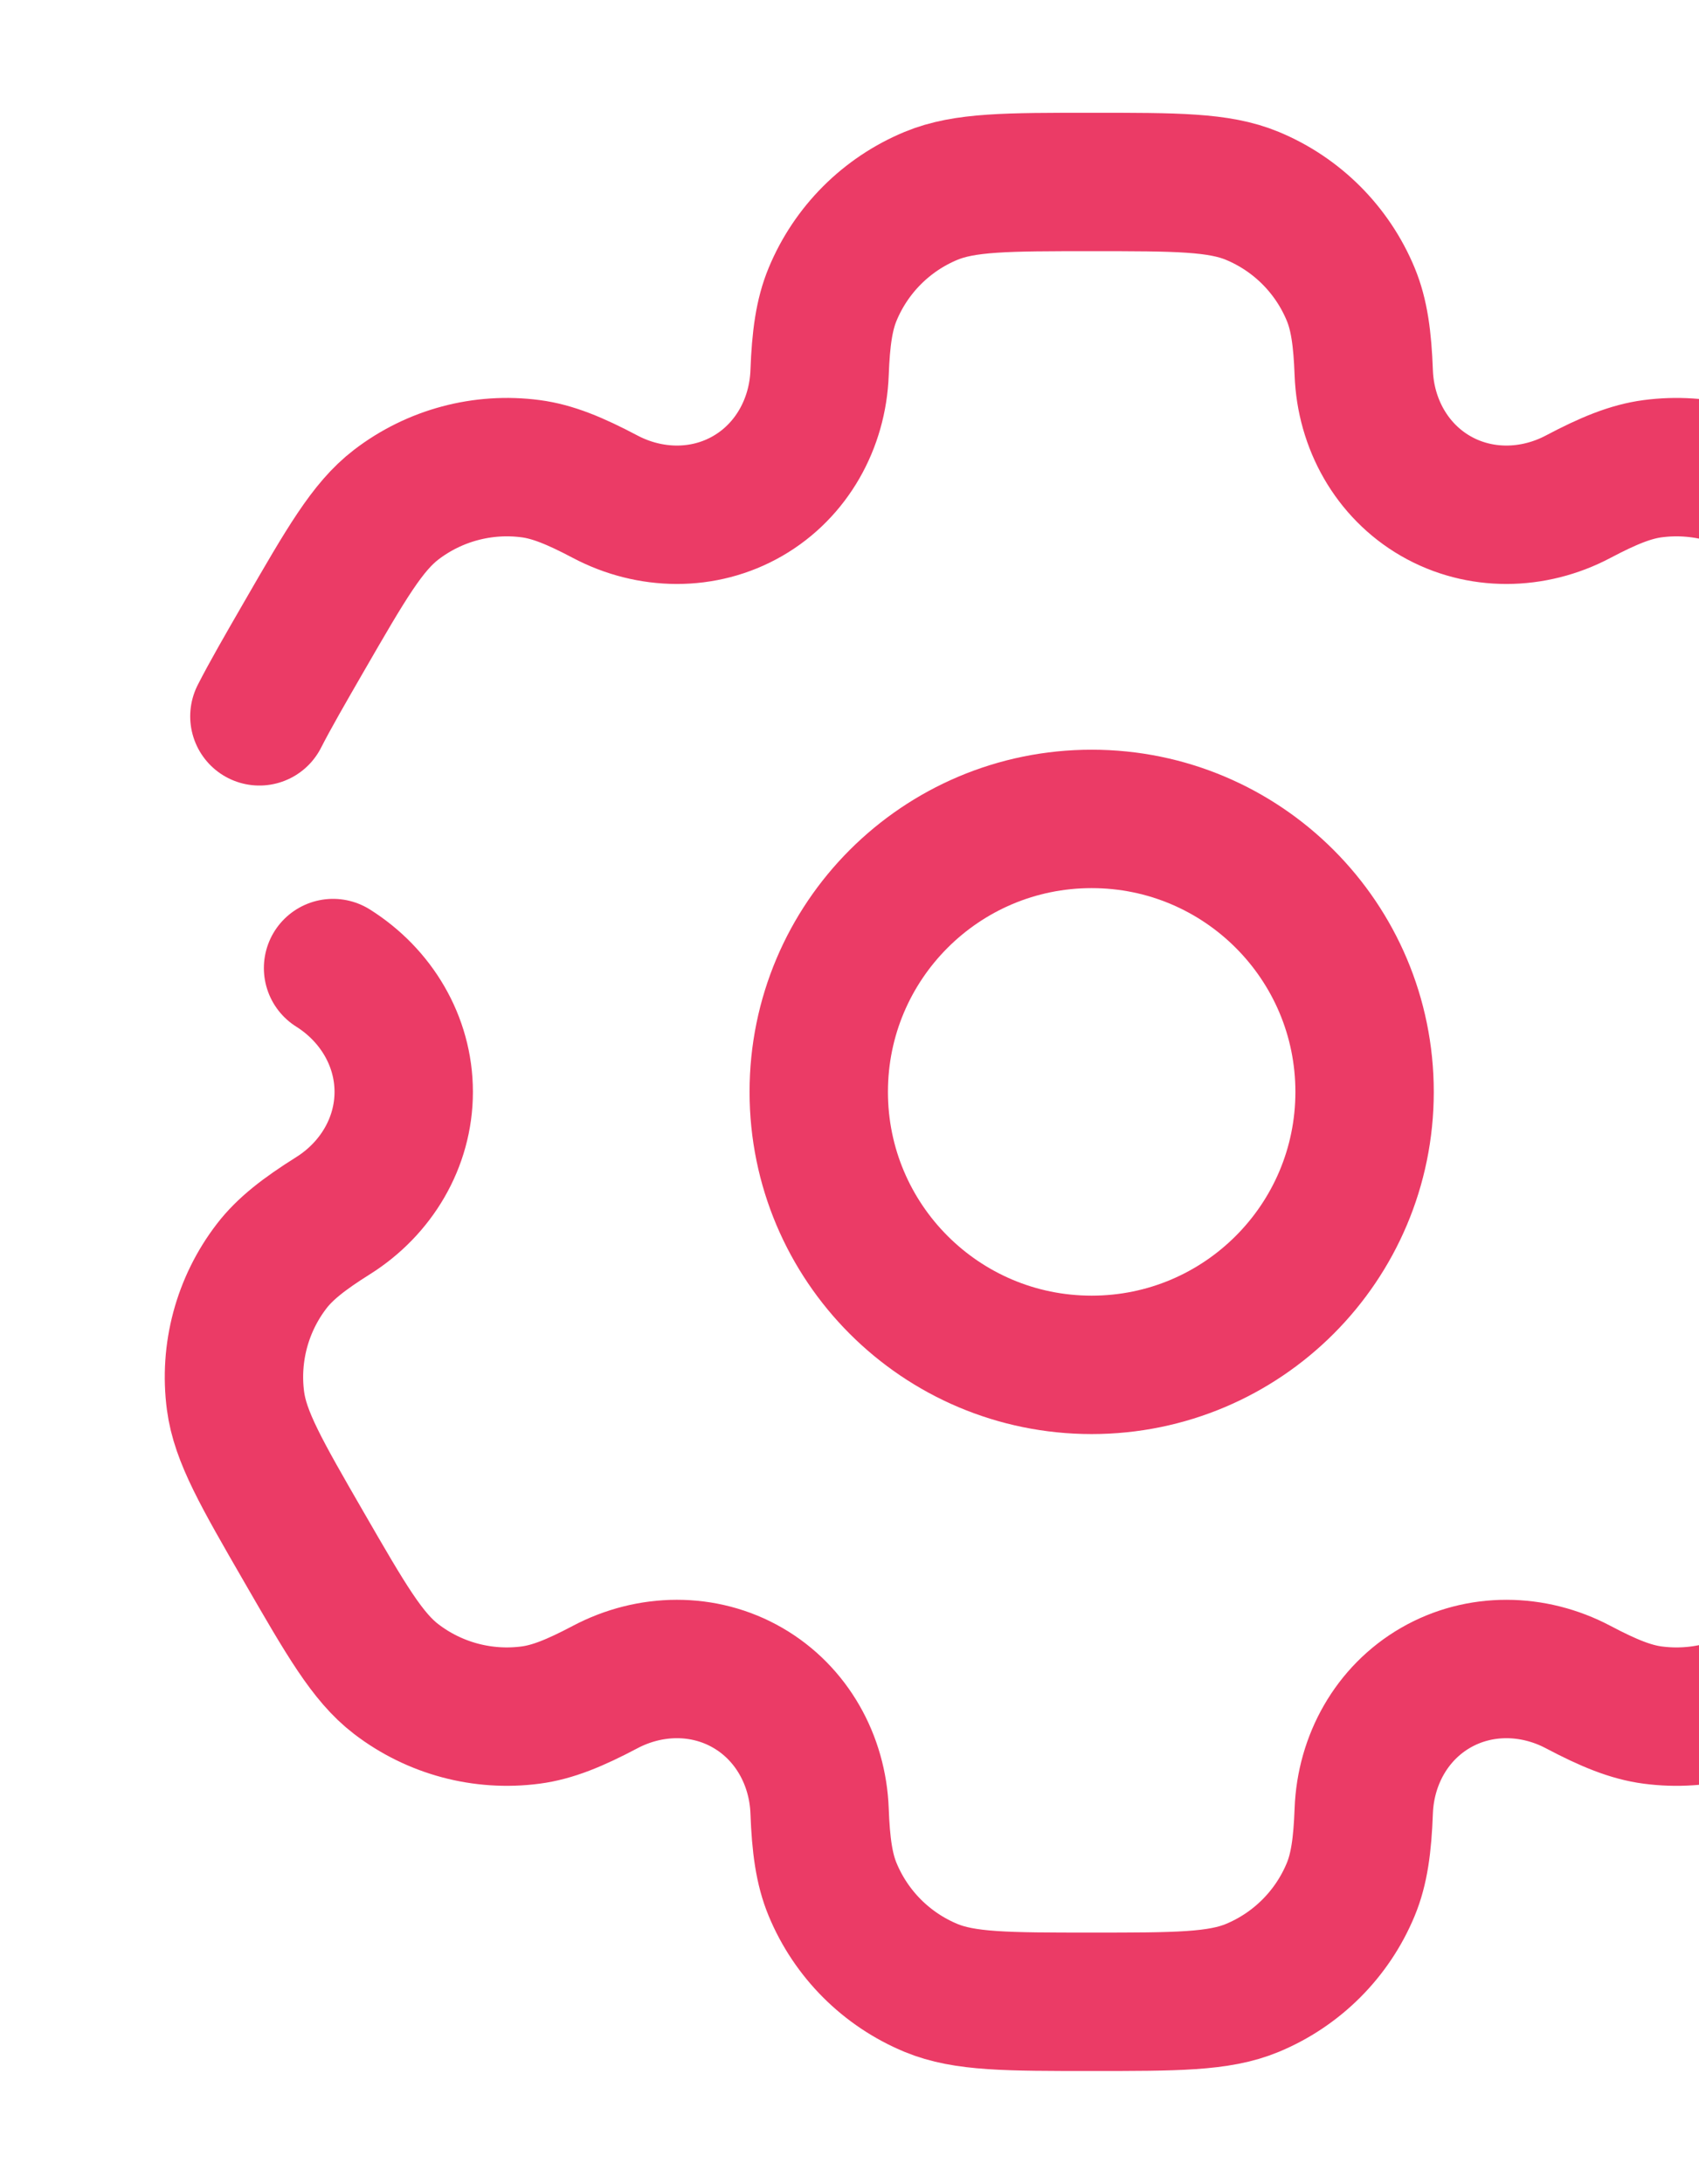
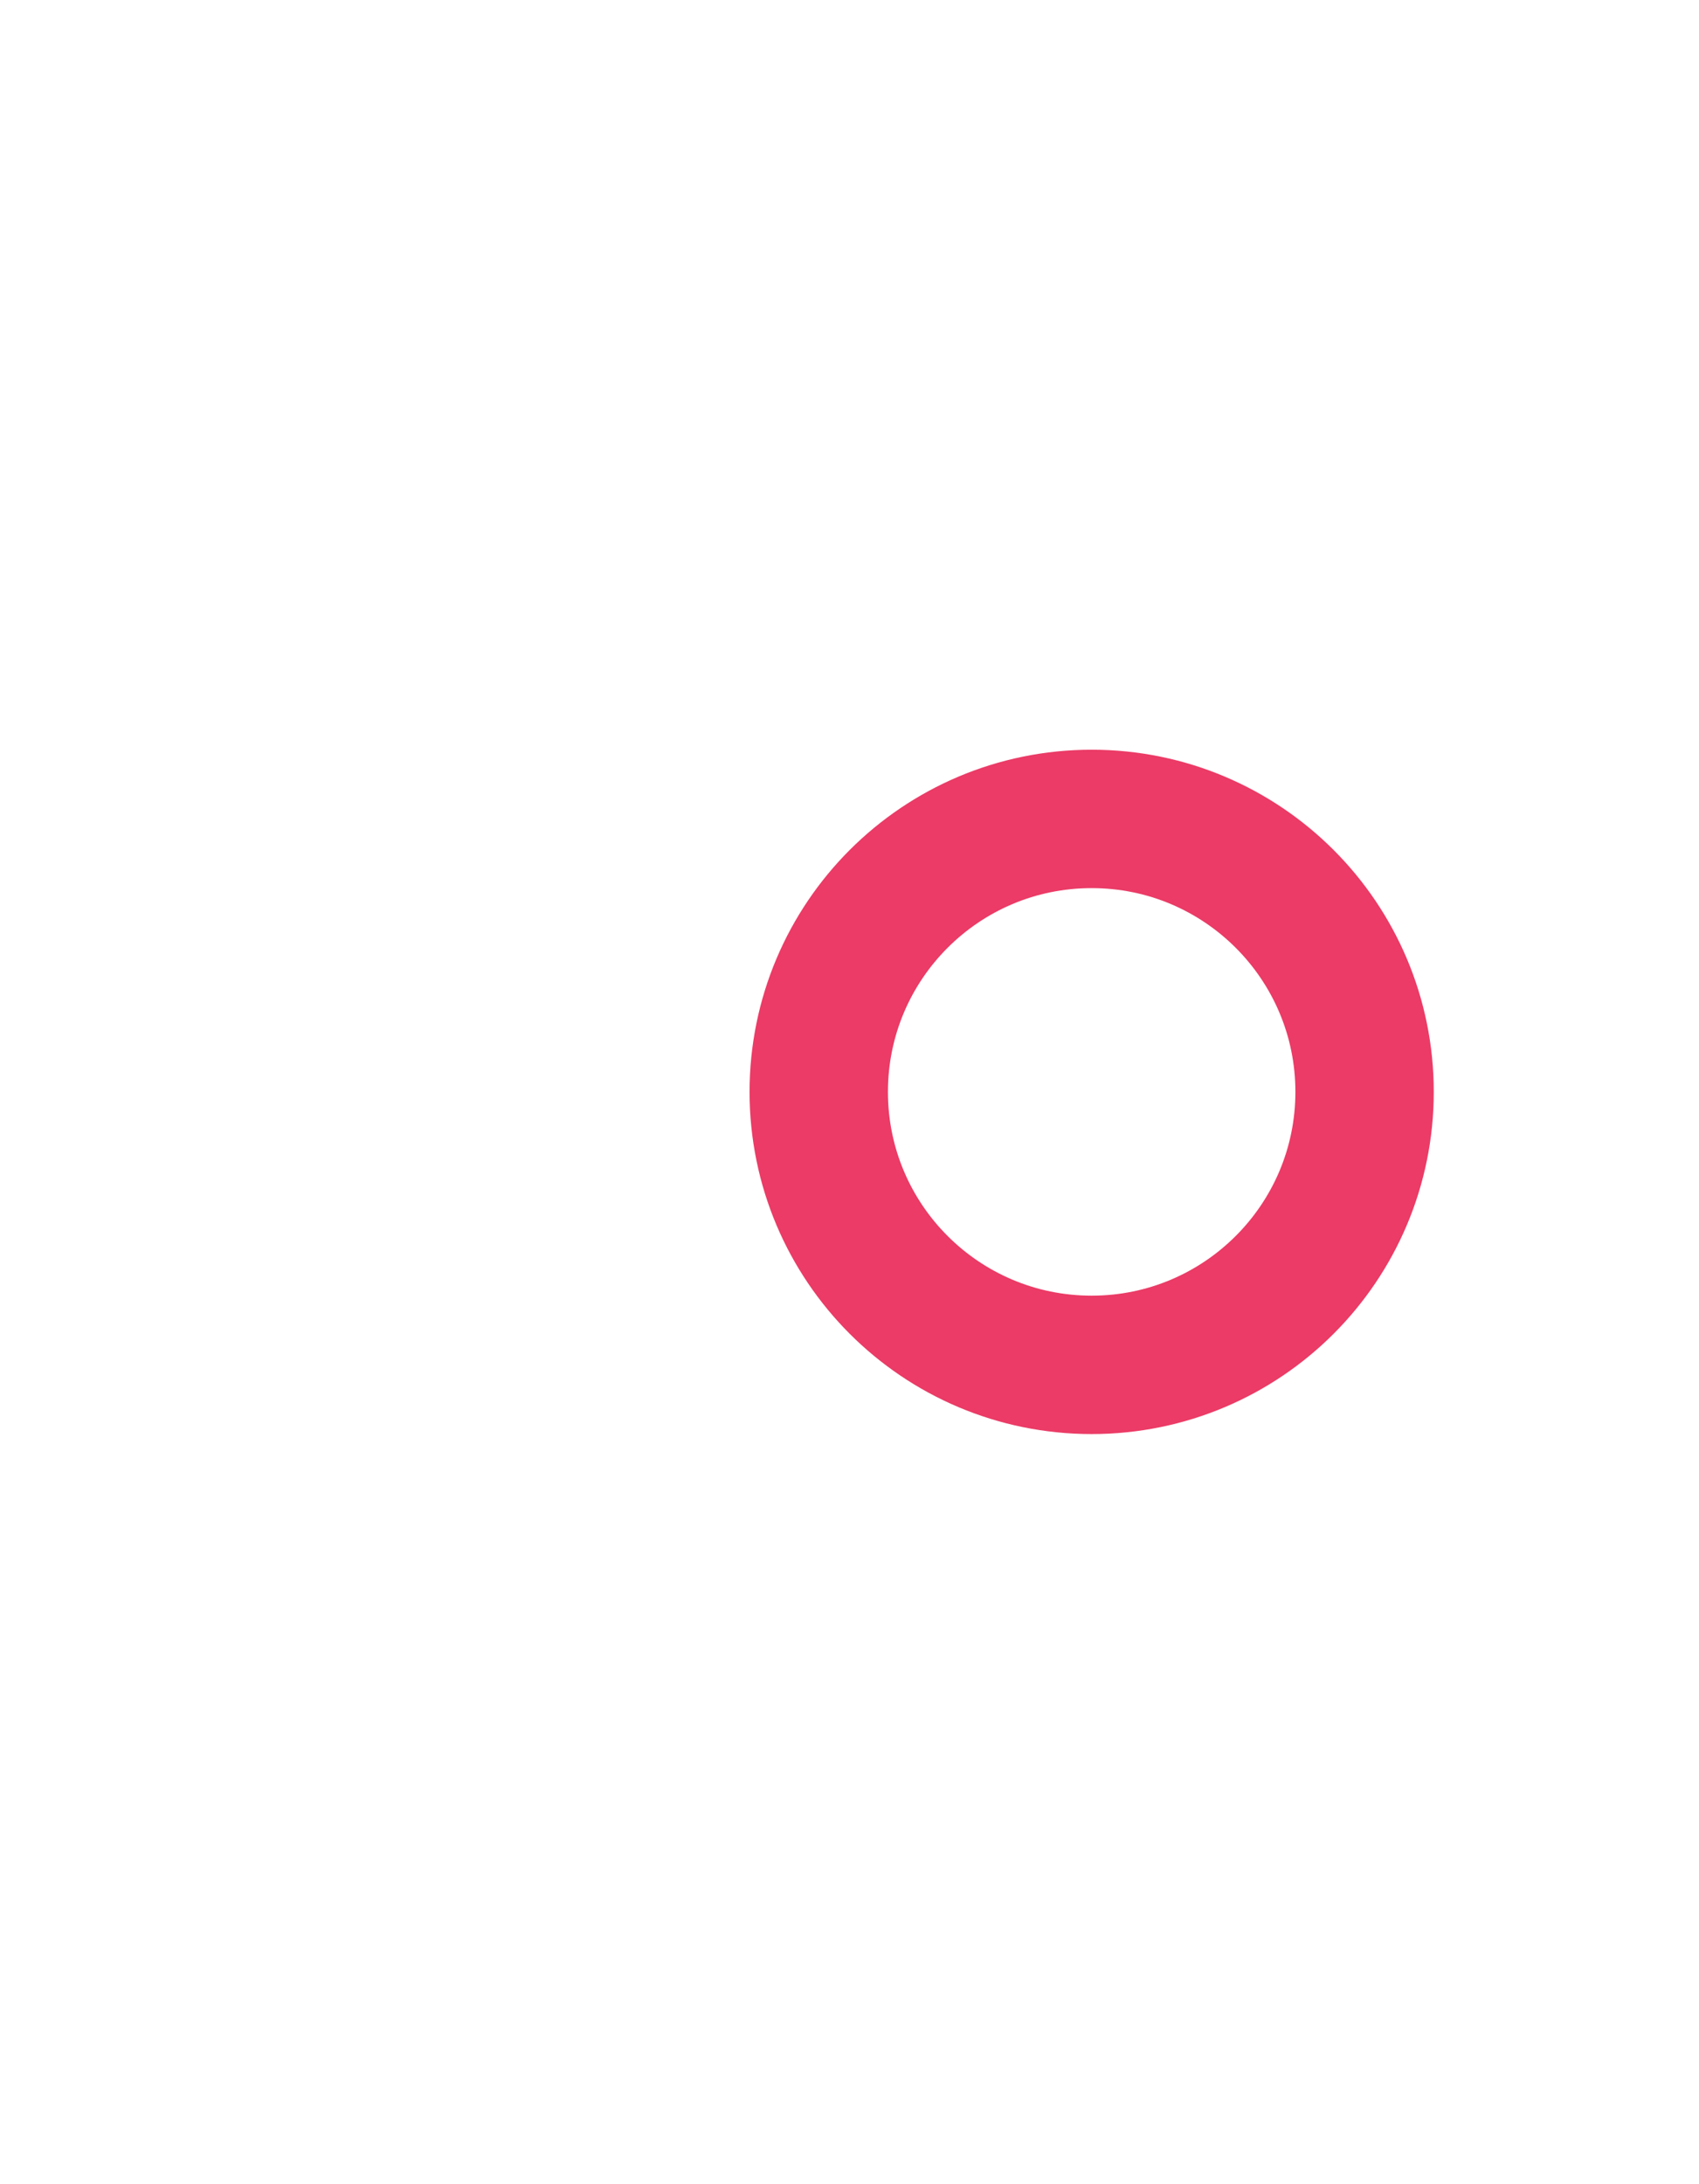
<svg xmlns="http://www.w3.org/2000/svg" width="221" height="284" viewBox="0 0 221 284" fill="none">
  <path d="M142 177.5C161.606 177.5 177.5 161.606 177.5 142C177.5 122.394 161.606 106.5 142 106.5C122.394 106.5 106.5 122.394 106.5 142C106.5 161.606 122.394 177.5 142 177.5Z" stroke="#EB3B66" stroke-width="18" />
-   <path d="M43.324 125.897C48.916 129.41 52.514 135.396 52.514 141.999C52.514 148.603 48.916 154.588 43.324 158.101C39.519 160.492 37.068 162.403 35.324 164.676C31.502 169.657 29.816 175.95 30.635 182.173C31.25 186.84 34.007 191.615 39.52 201.165C45.034 210.715 47.791 215.49 51.525 218.356C56.505 222.177 62.799 223.863 69.022 223.044C71.862 222.67 74.743 221.502 78.715 219.403C84.554 216.317 91.538 216.194 97.258 219.496C102.977 222.799 106.361 228.907 106.608 235.507C106.776 239.998 107.205 243.077 108.302 245.724C110.704 251.522 115.311 256.13 121.109 258.532C125.459 260.333 130.973 260.333 142 260.333C153.027 260.333 158.541 260.333 162.891 258.532C168.689 256.13 173.297 251.522 175.699 245.724C176.795 243.077 177.224 239.998 177.392 235.508C177.638 228.907 181.023 222.799 186.743 219.496C192.462 216.195 199.445 216.318 205.283 219.404C209.257 221.503 212.137 222.671 214.977 223.045C221.201 223.865 227.495 222.178 232.474 218.357C236.209 215.492 238.966 210.716 244.48 201.166C246.934 196.915 248.843 193.61 250.258 190.838M240.675 158.103C235.083 154.589 231.486 148.604 231.485 142.001C231.485 135.397 235.083 129.41 240.675 125.897C244.48 123.507 246.931 121.596 248.675 119.322C252.496 114.343 254.182 108.049 253.364 101.826C252.749 97.159 249.992 92.384 244.478 82.834C238.965 73.284 236.208 68.509 232.473 65.643C227.493 61.822 221.199 60.136 214.976 60.955C212.136 61.329 209.256 62.496 205.283 64.596C199.444 67.682 192.461 67.805 186.742 64.503C181.023 61.201 177.638 55.092 177.392 48.493C177.224 44.002 176.795 40.924 175.699 38.276C173.297 32.477 168.689 27.87 162.891 25.468C158.541 23.666 153.027 23.666 142 23.666C130.973 23.666 125.459 23.666 121.109 25.468C115.311 27.87 110.704 32.477 108.302 38.276C107.205 40.923 106.776 44.002 106.608 48.492C106.361 55.092 102.977 61.201 97.257 64.503C91.538 67.805 84.555 67.682 78.716 64.596C74.743 62.496 71.863 61.328 69.022 60.954C62.799 60.135 56.505 61.821 51.526 65.642C47.791 68.508 45.034 73.283 39.52 82.833C37.066 87.085 35.157 90.39 33.741 93.16" stroke="#EB3B66" stroke-width="18" stroke-linecap="round" />
</svg>